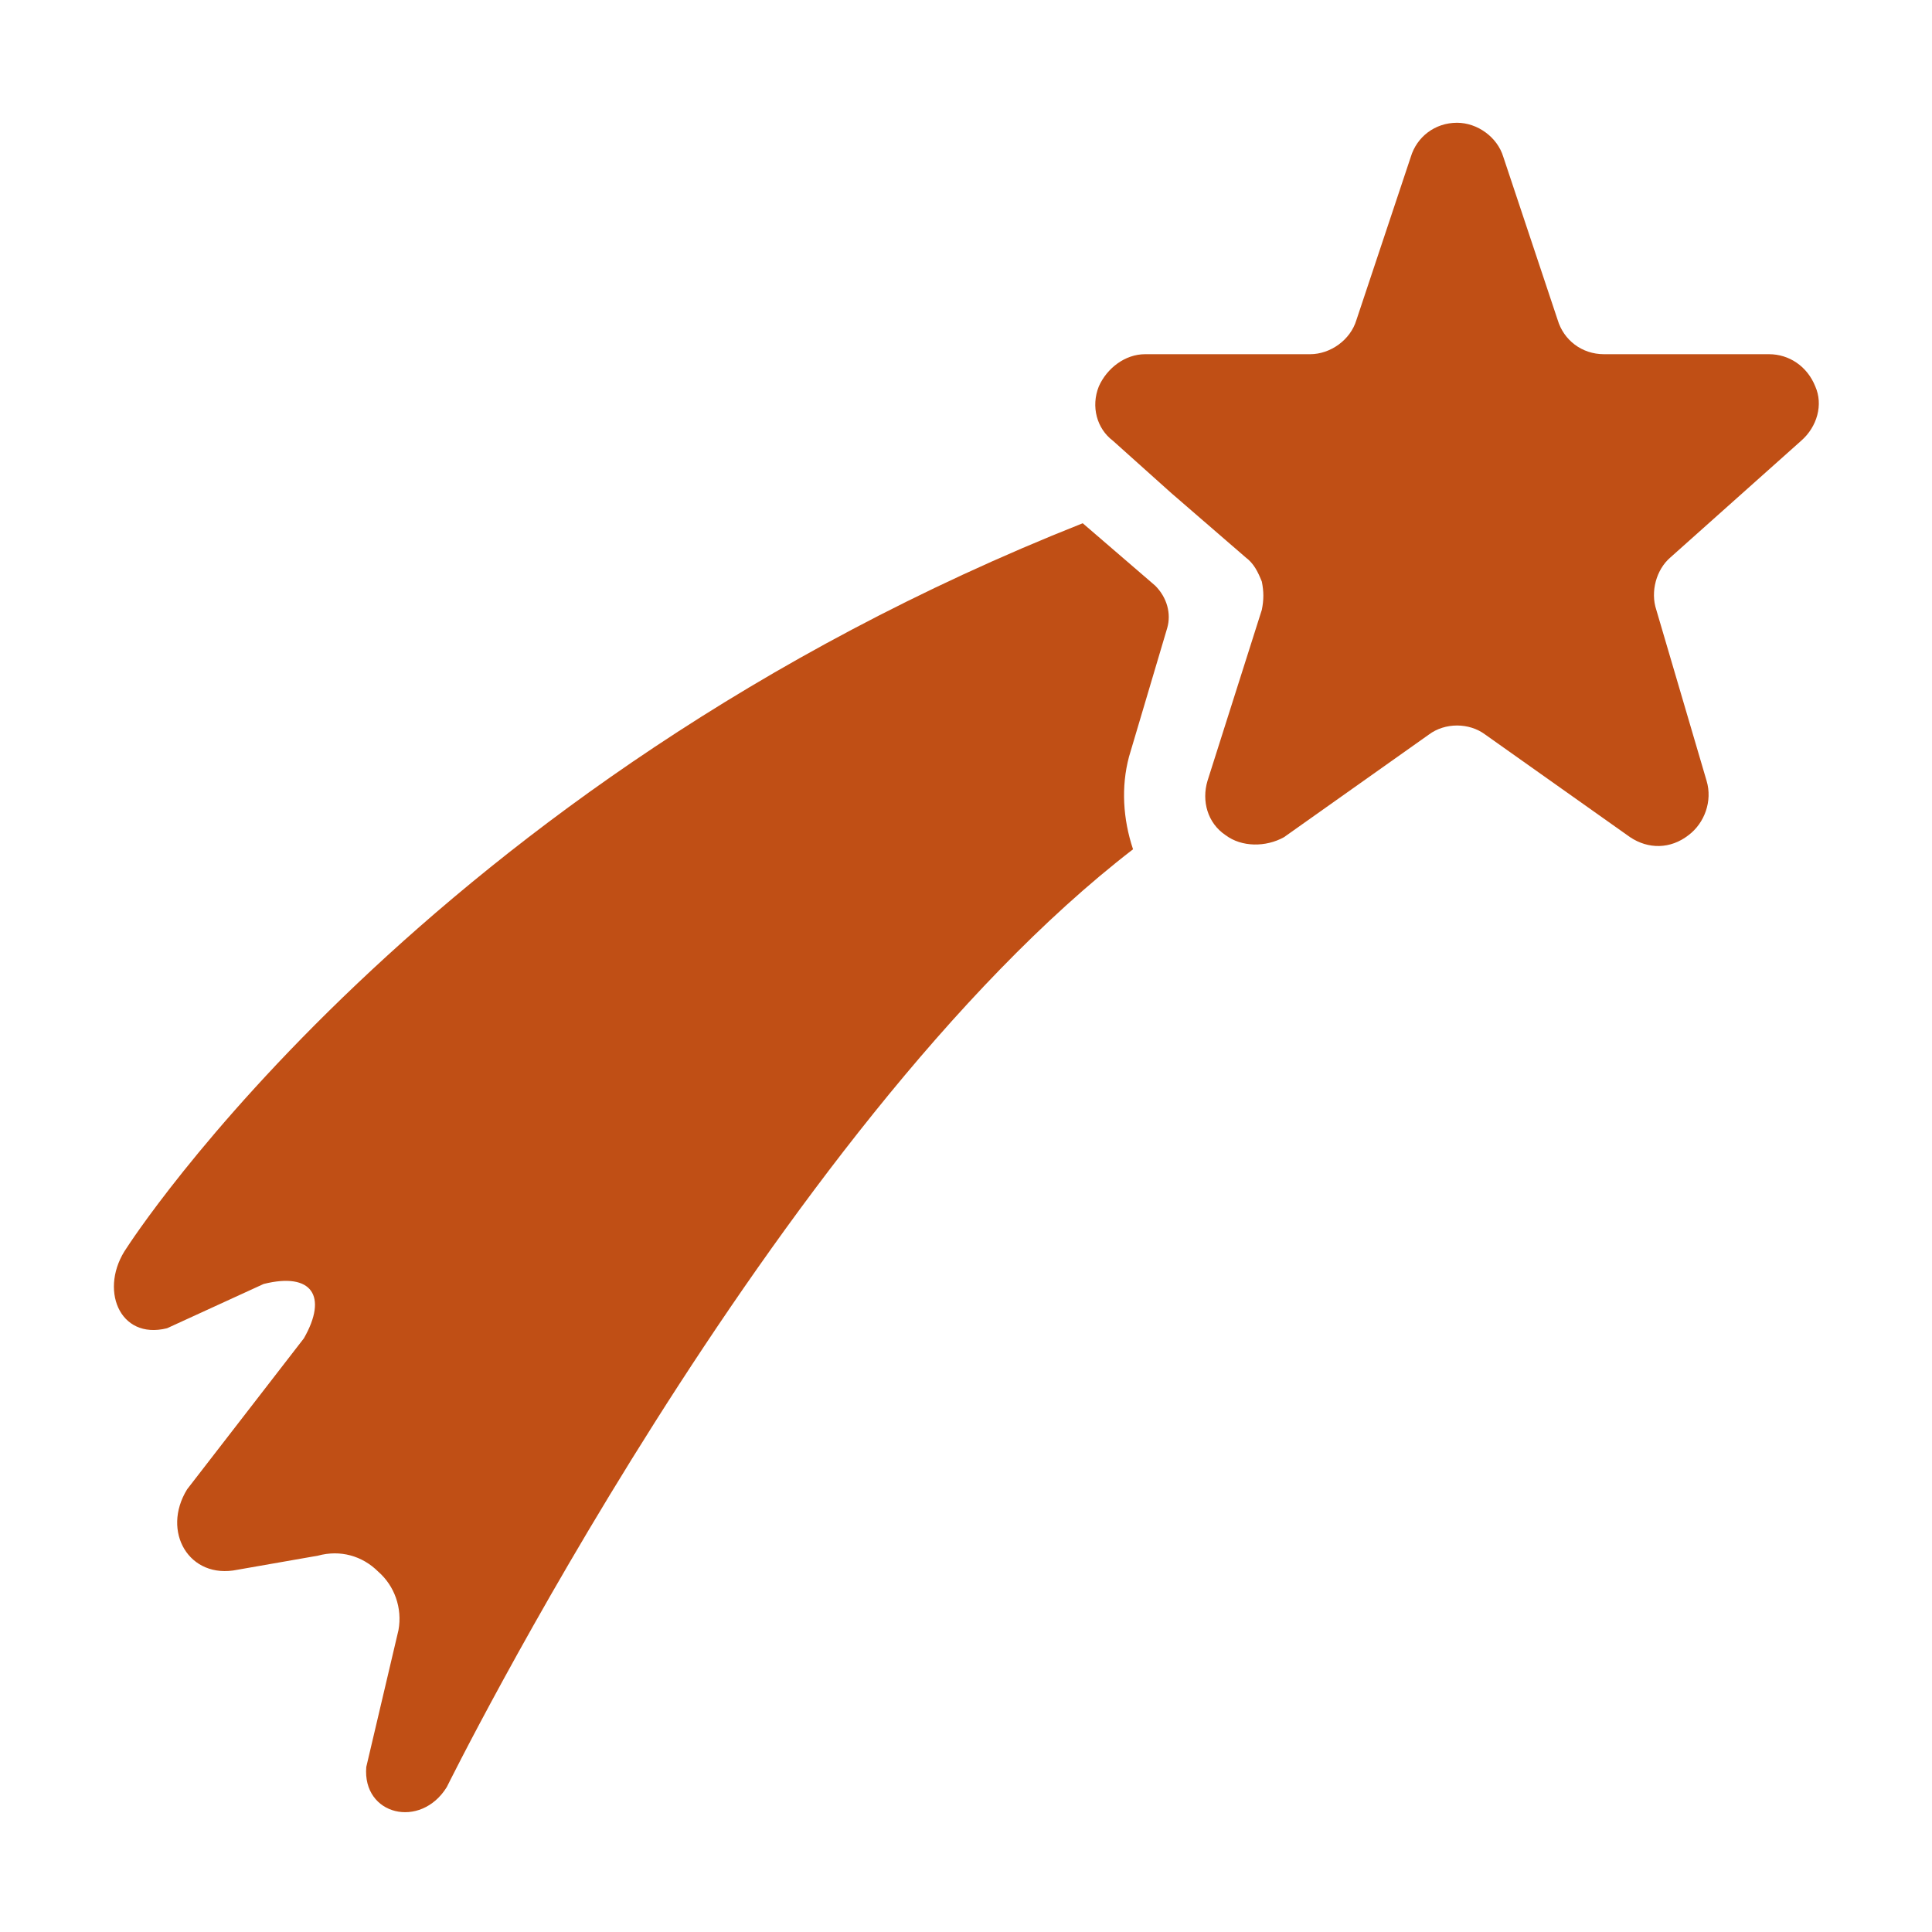
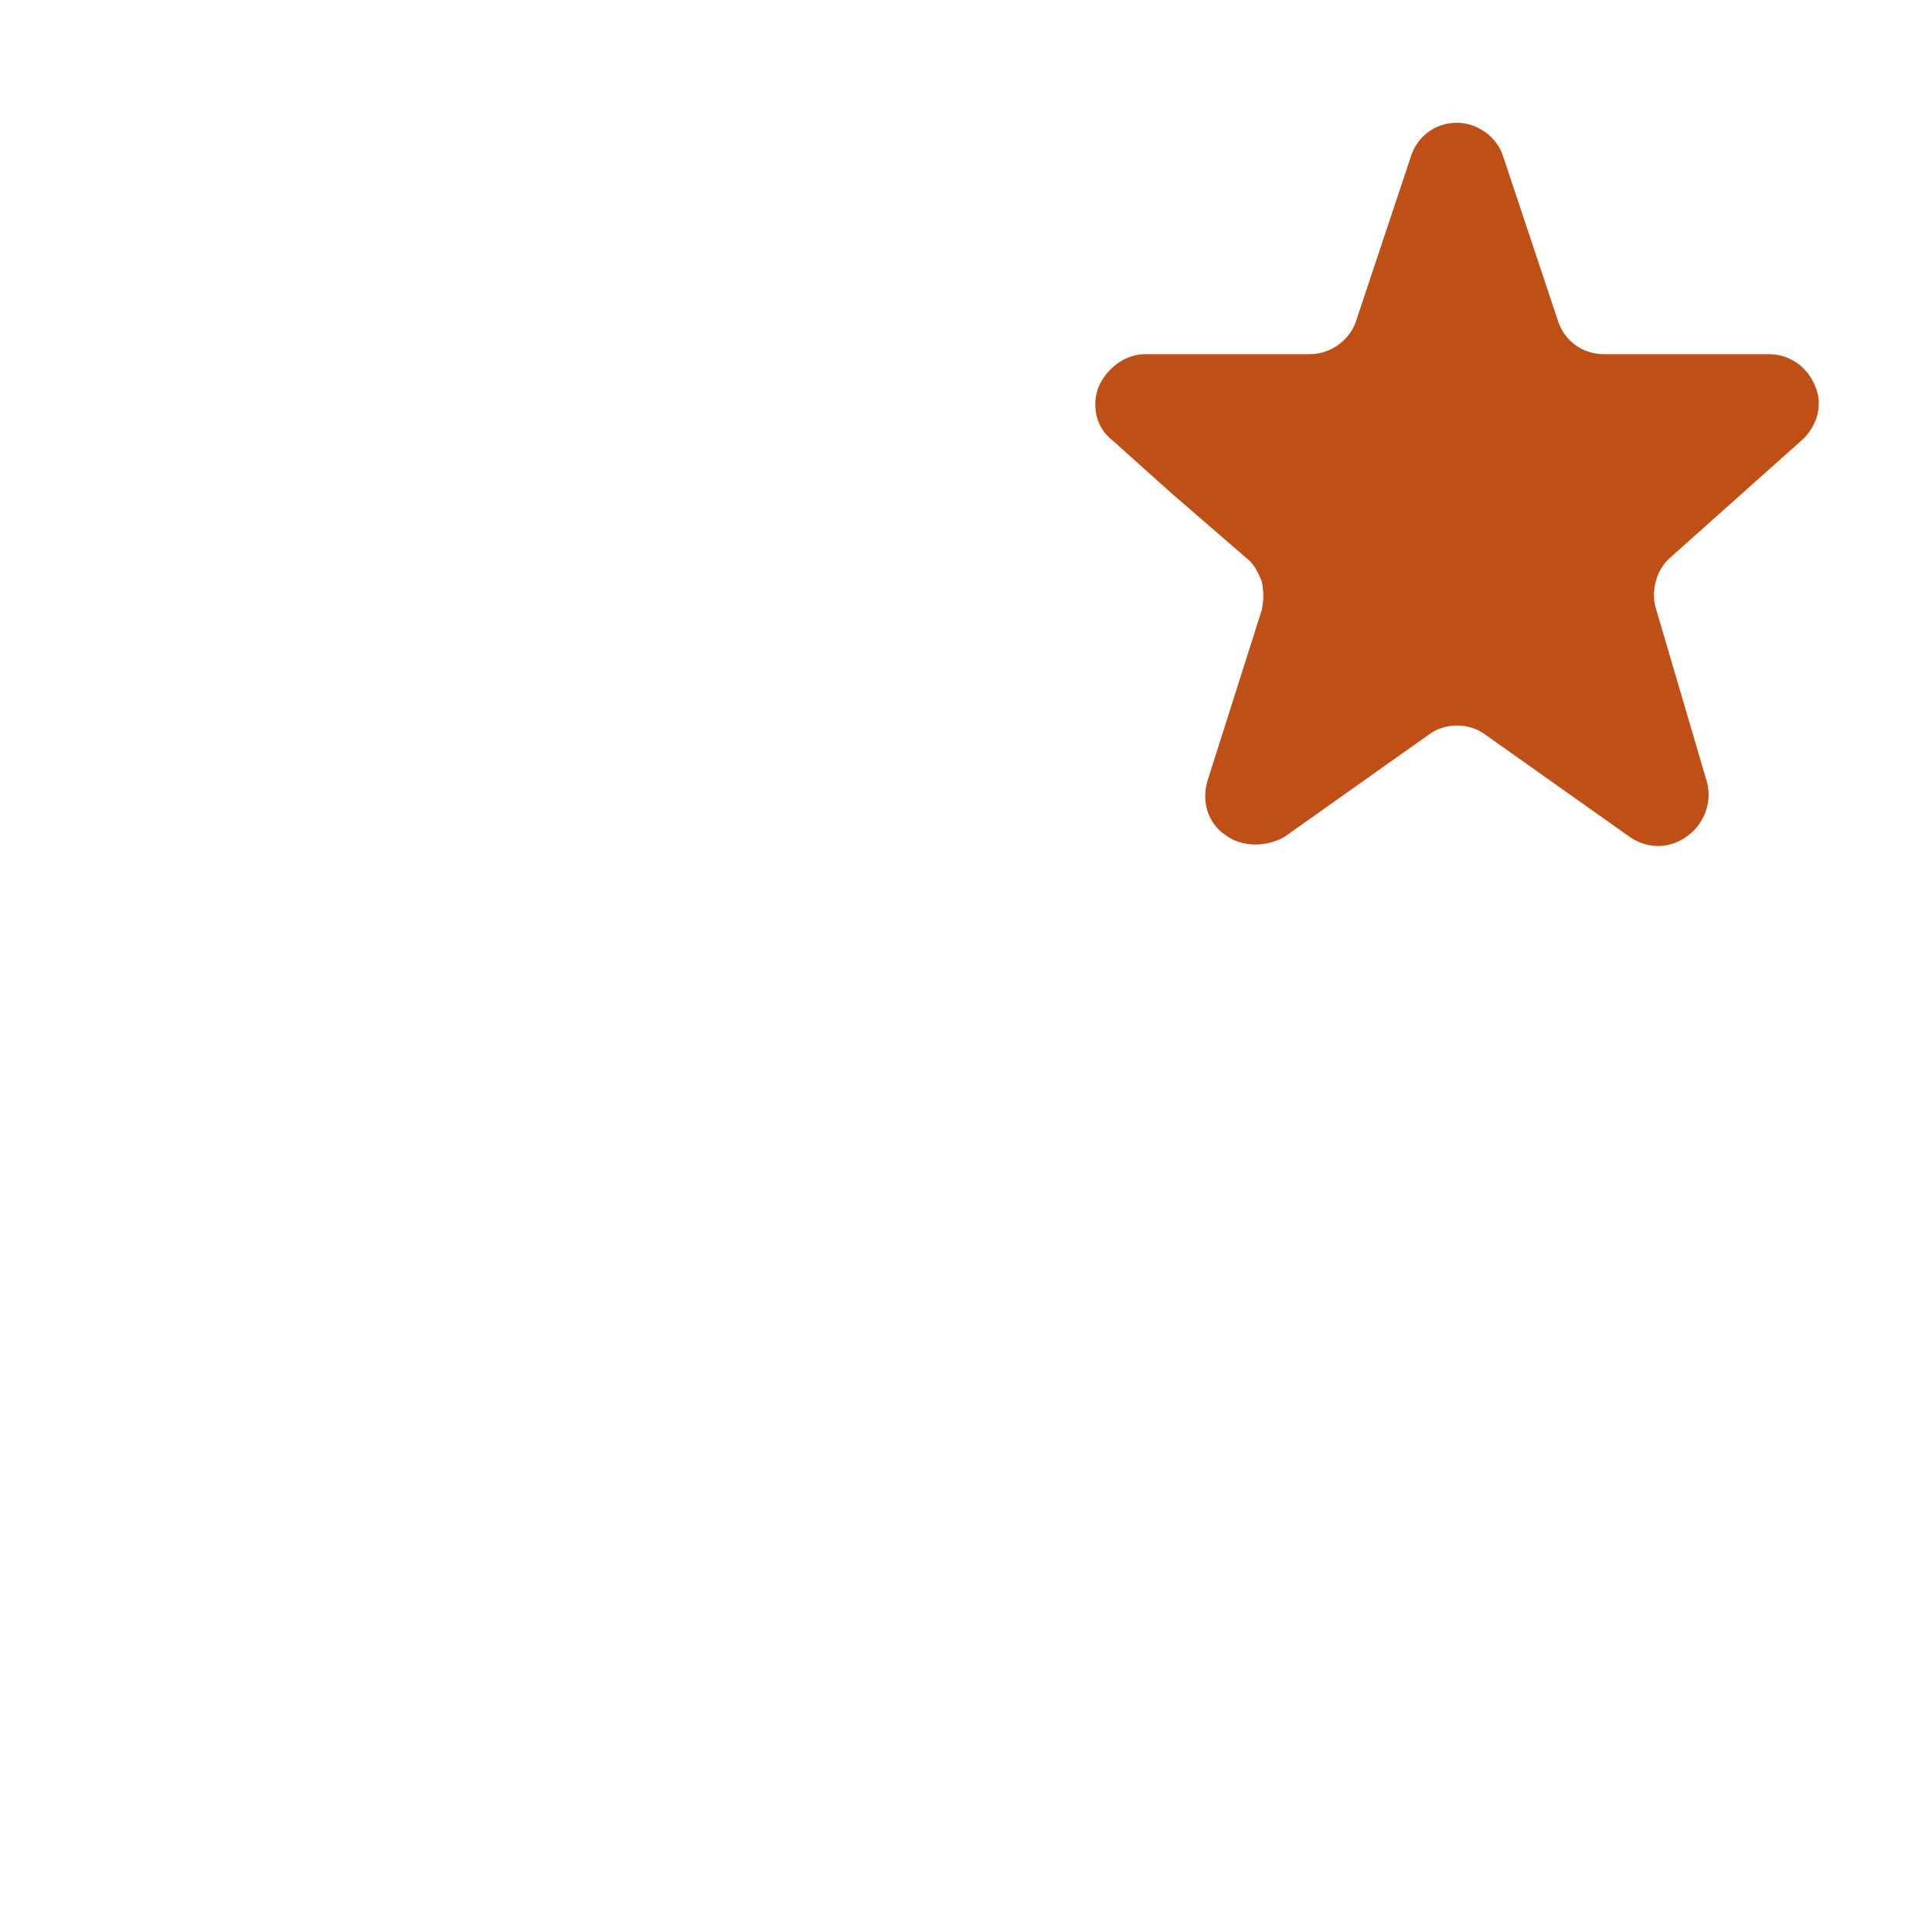
<svg xmlns="http://www.w3.org/2000/svg" width="96" height="96" xml:space="preserve" overflow="hidden">
  <g transform="translate(-592 -312)">
-     <path d="M648.1 349.6 650 343.2C650.2 342.5 650 341.7 649.4 341.1L645.8 338C613 351 598.3 374 598.3 374 596.9 376 597.9 378.6 600.3 378L605.1 375.8C607.5 375.2 608.3 376.4 607.1 378.5L601.3 386C600 388.1 601.4 390.5 603.8 390L607.8 389.3C608.9 389 610 389.3 610.8 390.1 611.6 390.8 612 391.9 611.8 393L610.2 399.8C610 402.2 612.9 402.9 614.2 400.8 614.2 400.8 630.4 368 648.3 354.2 647.8 352.7 647.7 351.1 648.1 349.6Z" fill="#C04F15" />
    <path d="M681.5 333.9C682.3 333.2 682.6 332.1 682.2 331.2 681.8 330.2 680.9 329.6 679.9 329.6L671.7 329.6C670.6 329.6 669.7 328.9 669.4 327.9L666.7 319.8C666.4 318.8 665.4 318.1 664.4 318.1 663.3 318.1 662.4 318.8 662.1 319.8L659.4 327.9C659.1 328.9 658.1 329.6 657.1 329.6L648.9 329.6C647.9 329.6 647 330.3 646.6 331.2 646.2 332.2 646.5 333.3 647.3 333.9L650.2 336.5 653.9 339.7C654.3 340 654.5 340.4 654.7 340.9 654.8 341.4 654.8 341.8 654.7 342.3L652 350.8C651.7 351.8 652 352.9 652.9 353.5 653.7 354.1 654.9 354.1 655.8 353.6L663 348.5C663.8 347.9 665 347.9 665.8 348.5L673 353.6C673.9 354.2 675 354.2 675.9 353.5 676.7 352.9 677.1 351.8 676.8 350.8L674.3 342.3C674 341.4 674.3 340.3 675 339.7L681.5 333.9Z" fill="#C04F15" />
  </g>
</svg>